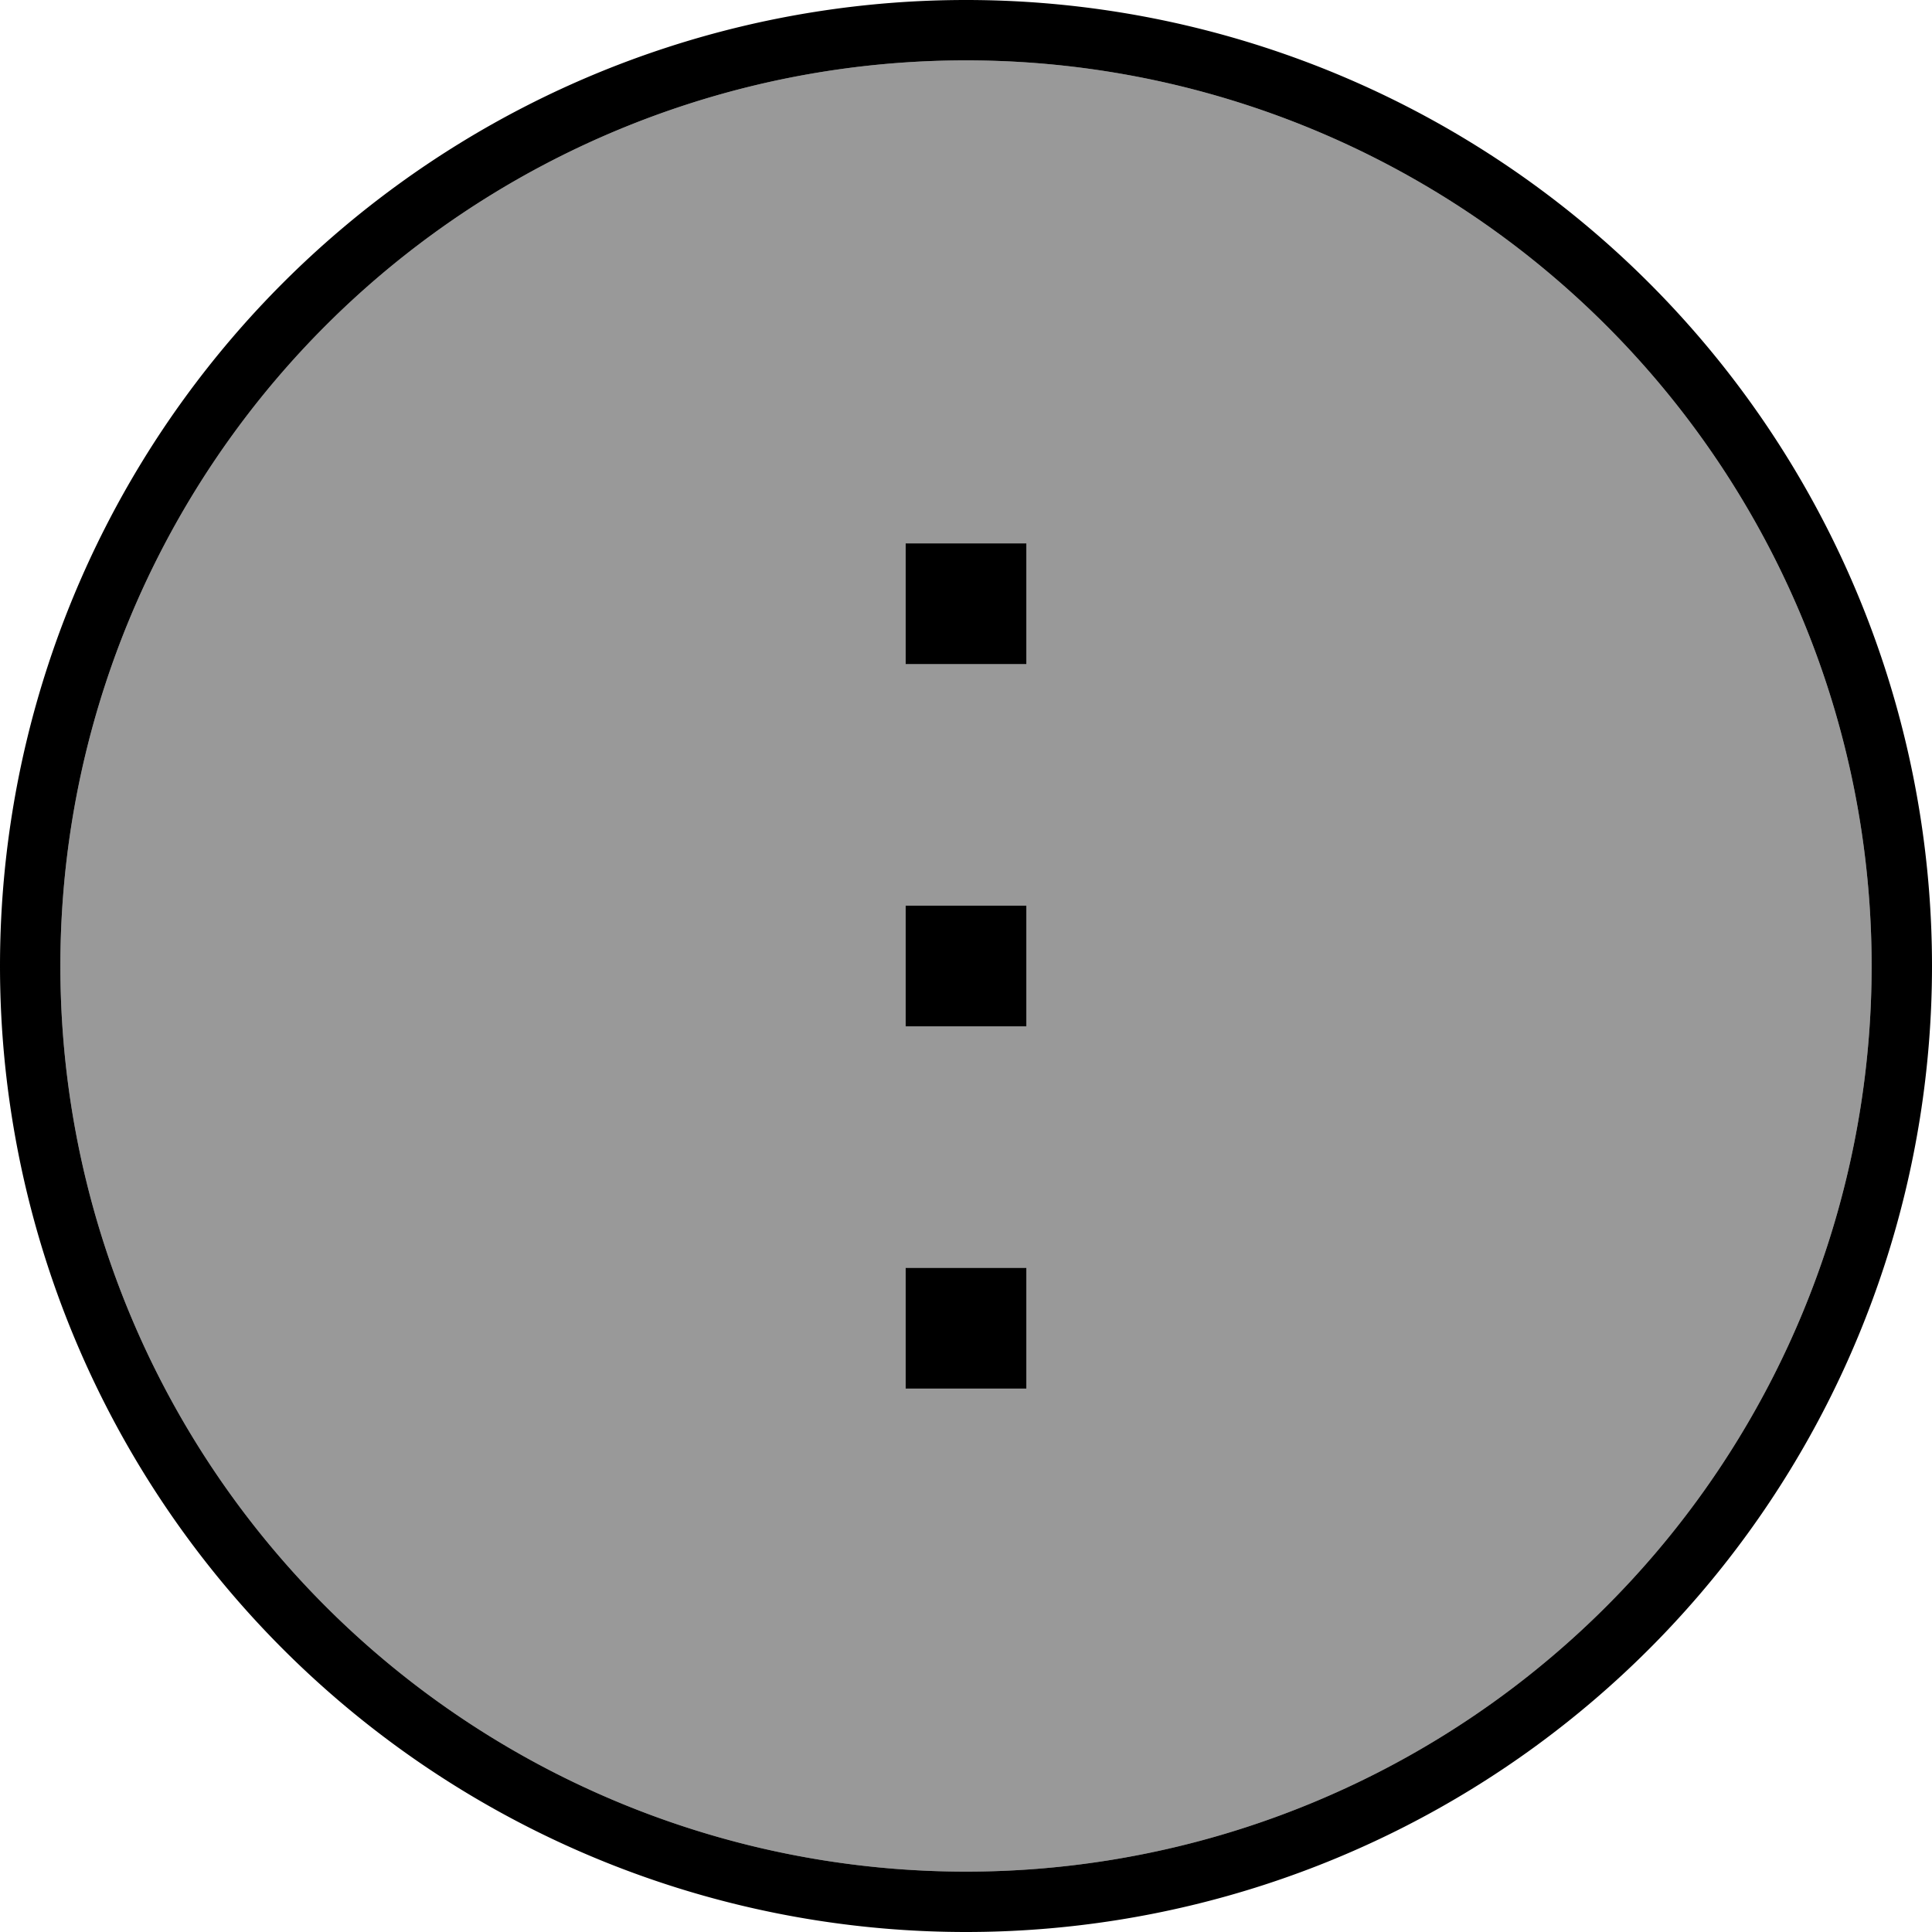
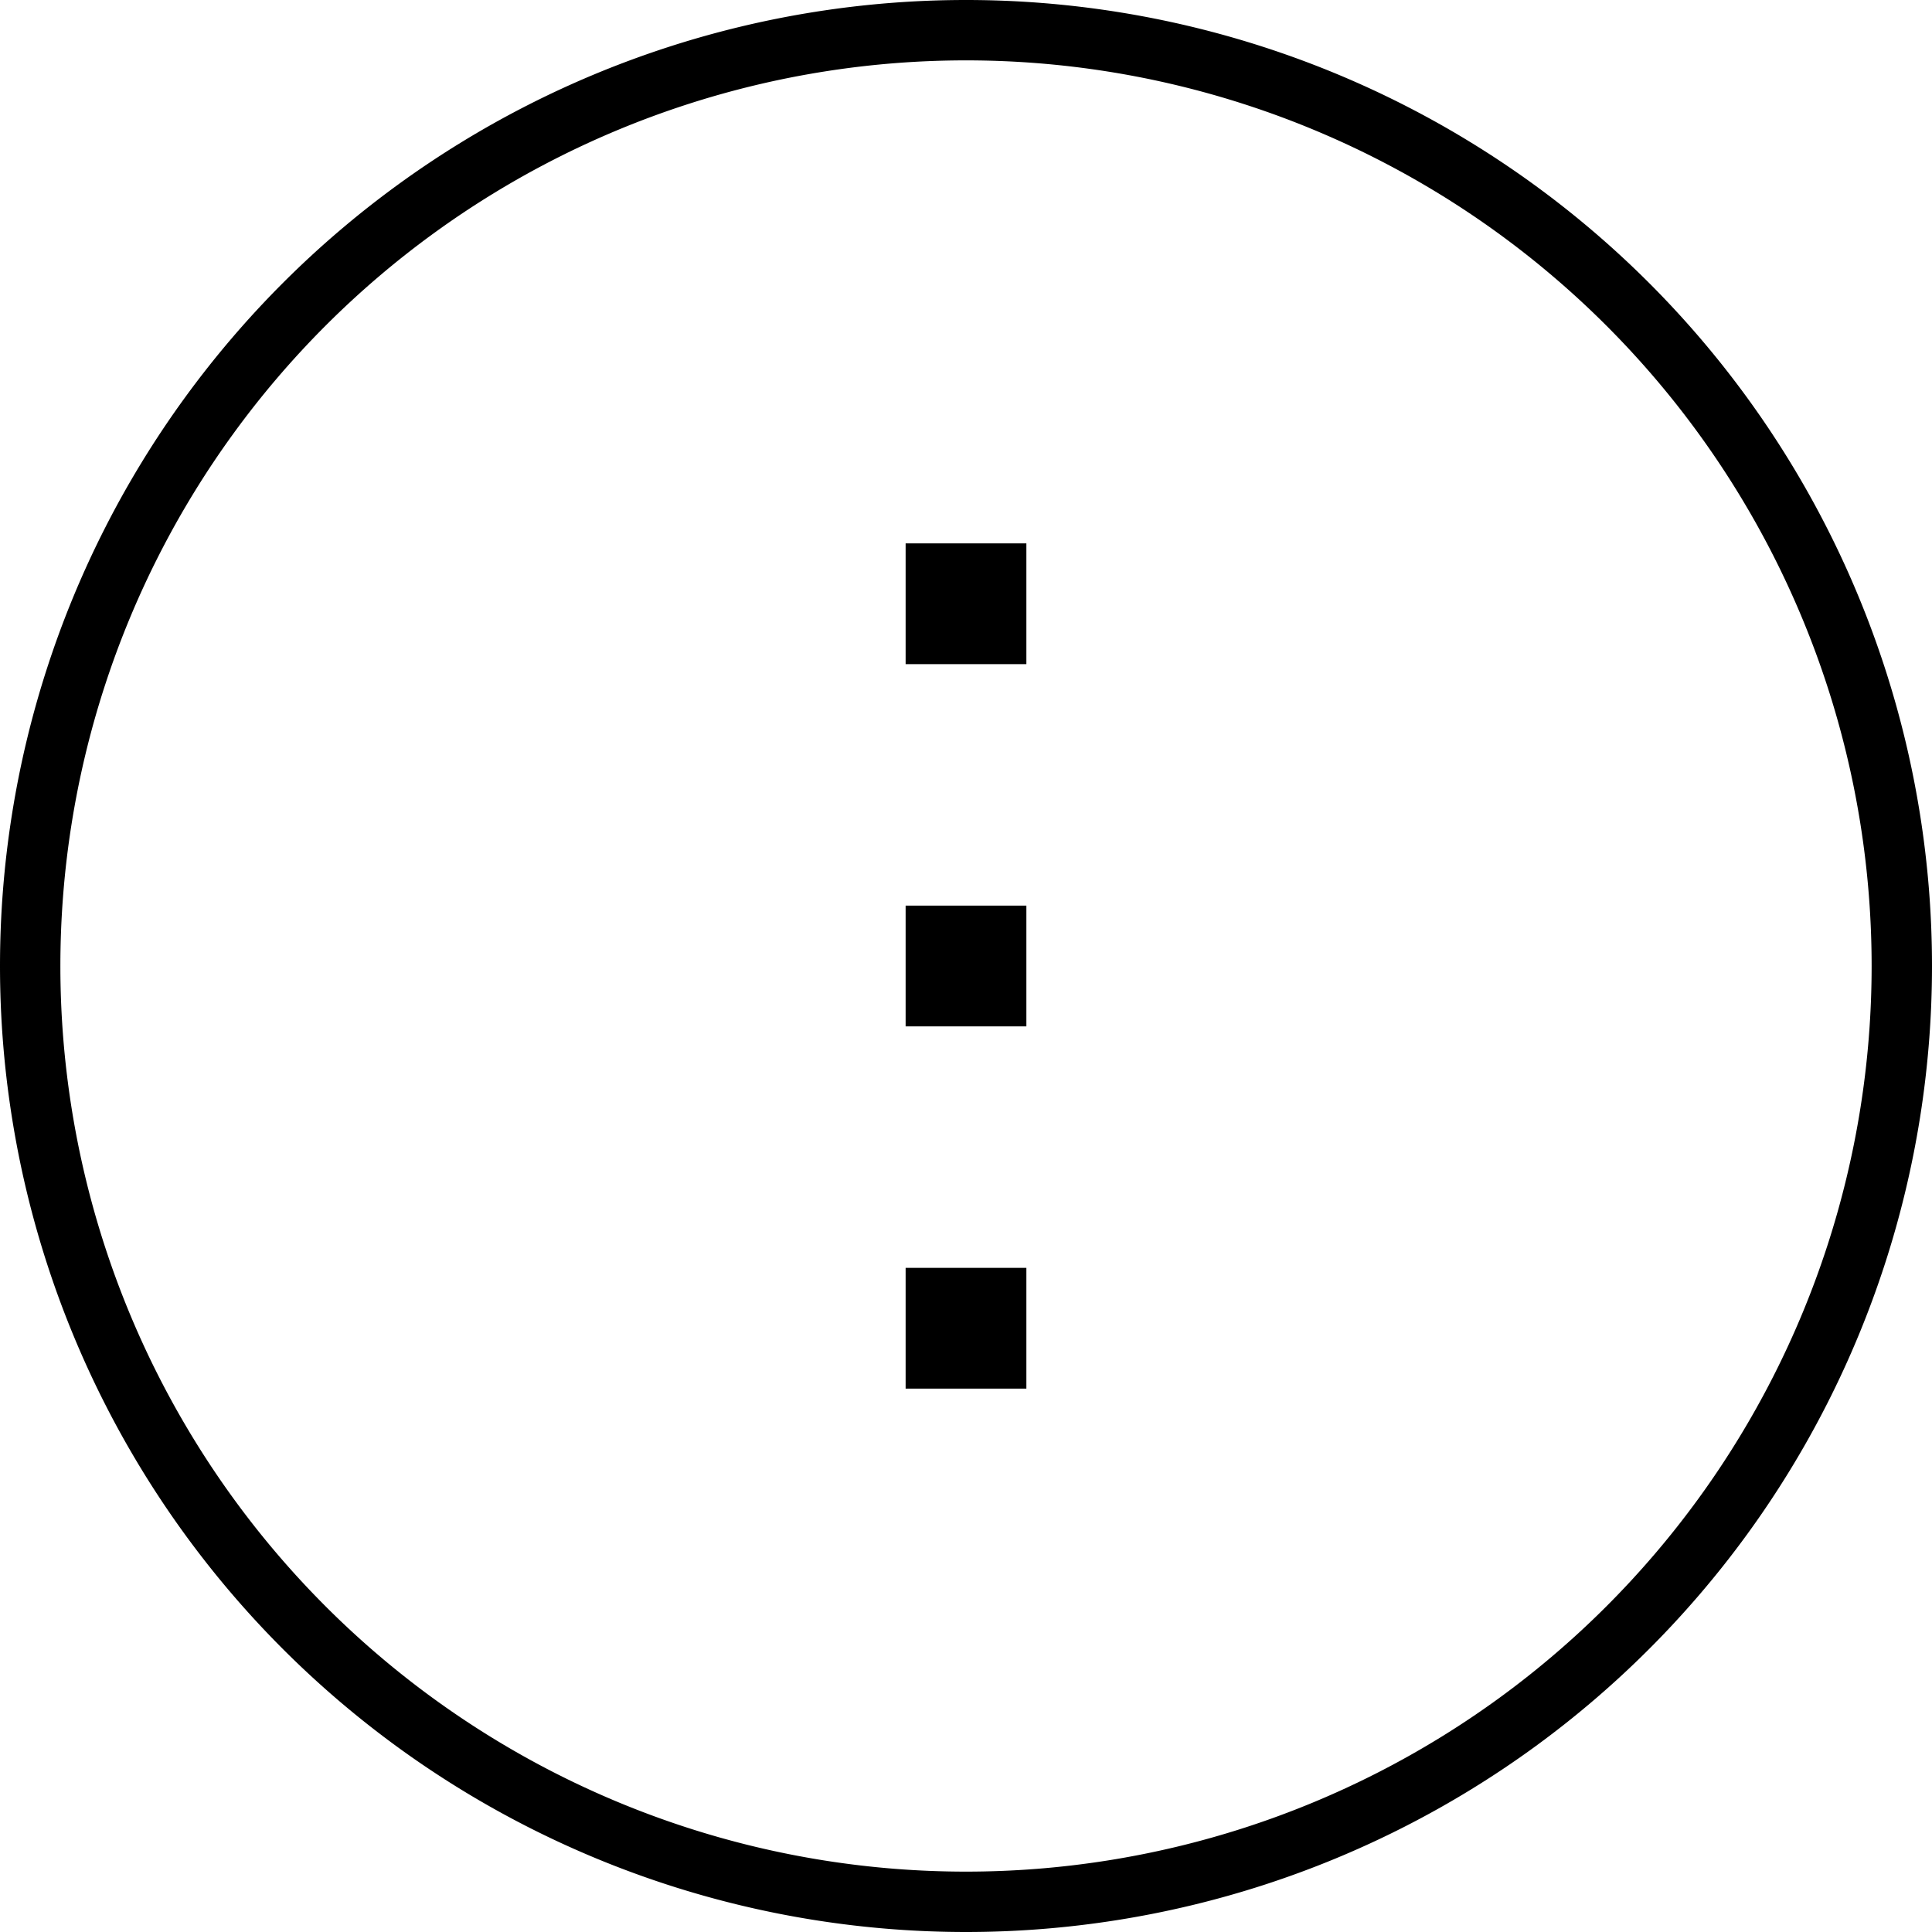
<svg xmlns="http://www.w3.org/2000/svg" viewBox="0 0 512 512">
  <defs>
    <style>.fa-secondary{opacity:.4}</style>
  </defs>
-   <path class="fa-secondary" d="M16 256a240 240 0 1 0 480 0A240 240 0 1 0 16 256zM240 144l32 0 0 32-32 0 0-32zm0 96l32 0 0 32-32 0 0-32zm0 96l32 0 0 32-32 0 0-32z" />
  <path class="fa-primary" d="M496 256A240 240 0 1 0 16 256a240 240 0 1 0 480 0zM0 256a256 256 0 1 1 512 0A256 256 0 1 1 0 256zm240 80l32 0 0 32-32 0 0-32zm0-192l32 0 0 32-32 0 0-32zm0 128l0-32 32 0 0 32-32 0z" />
</svg>